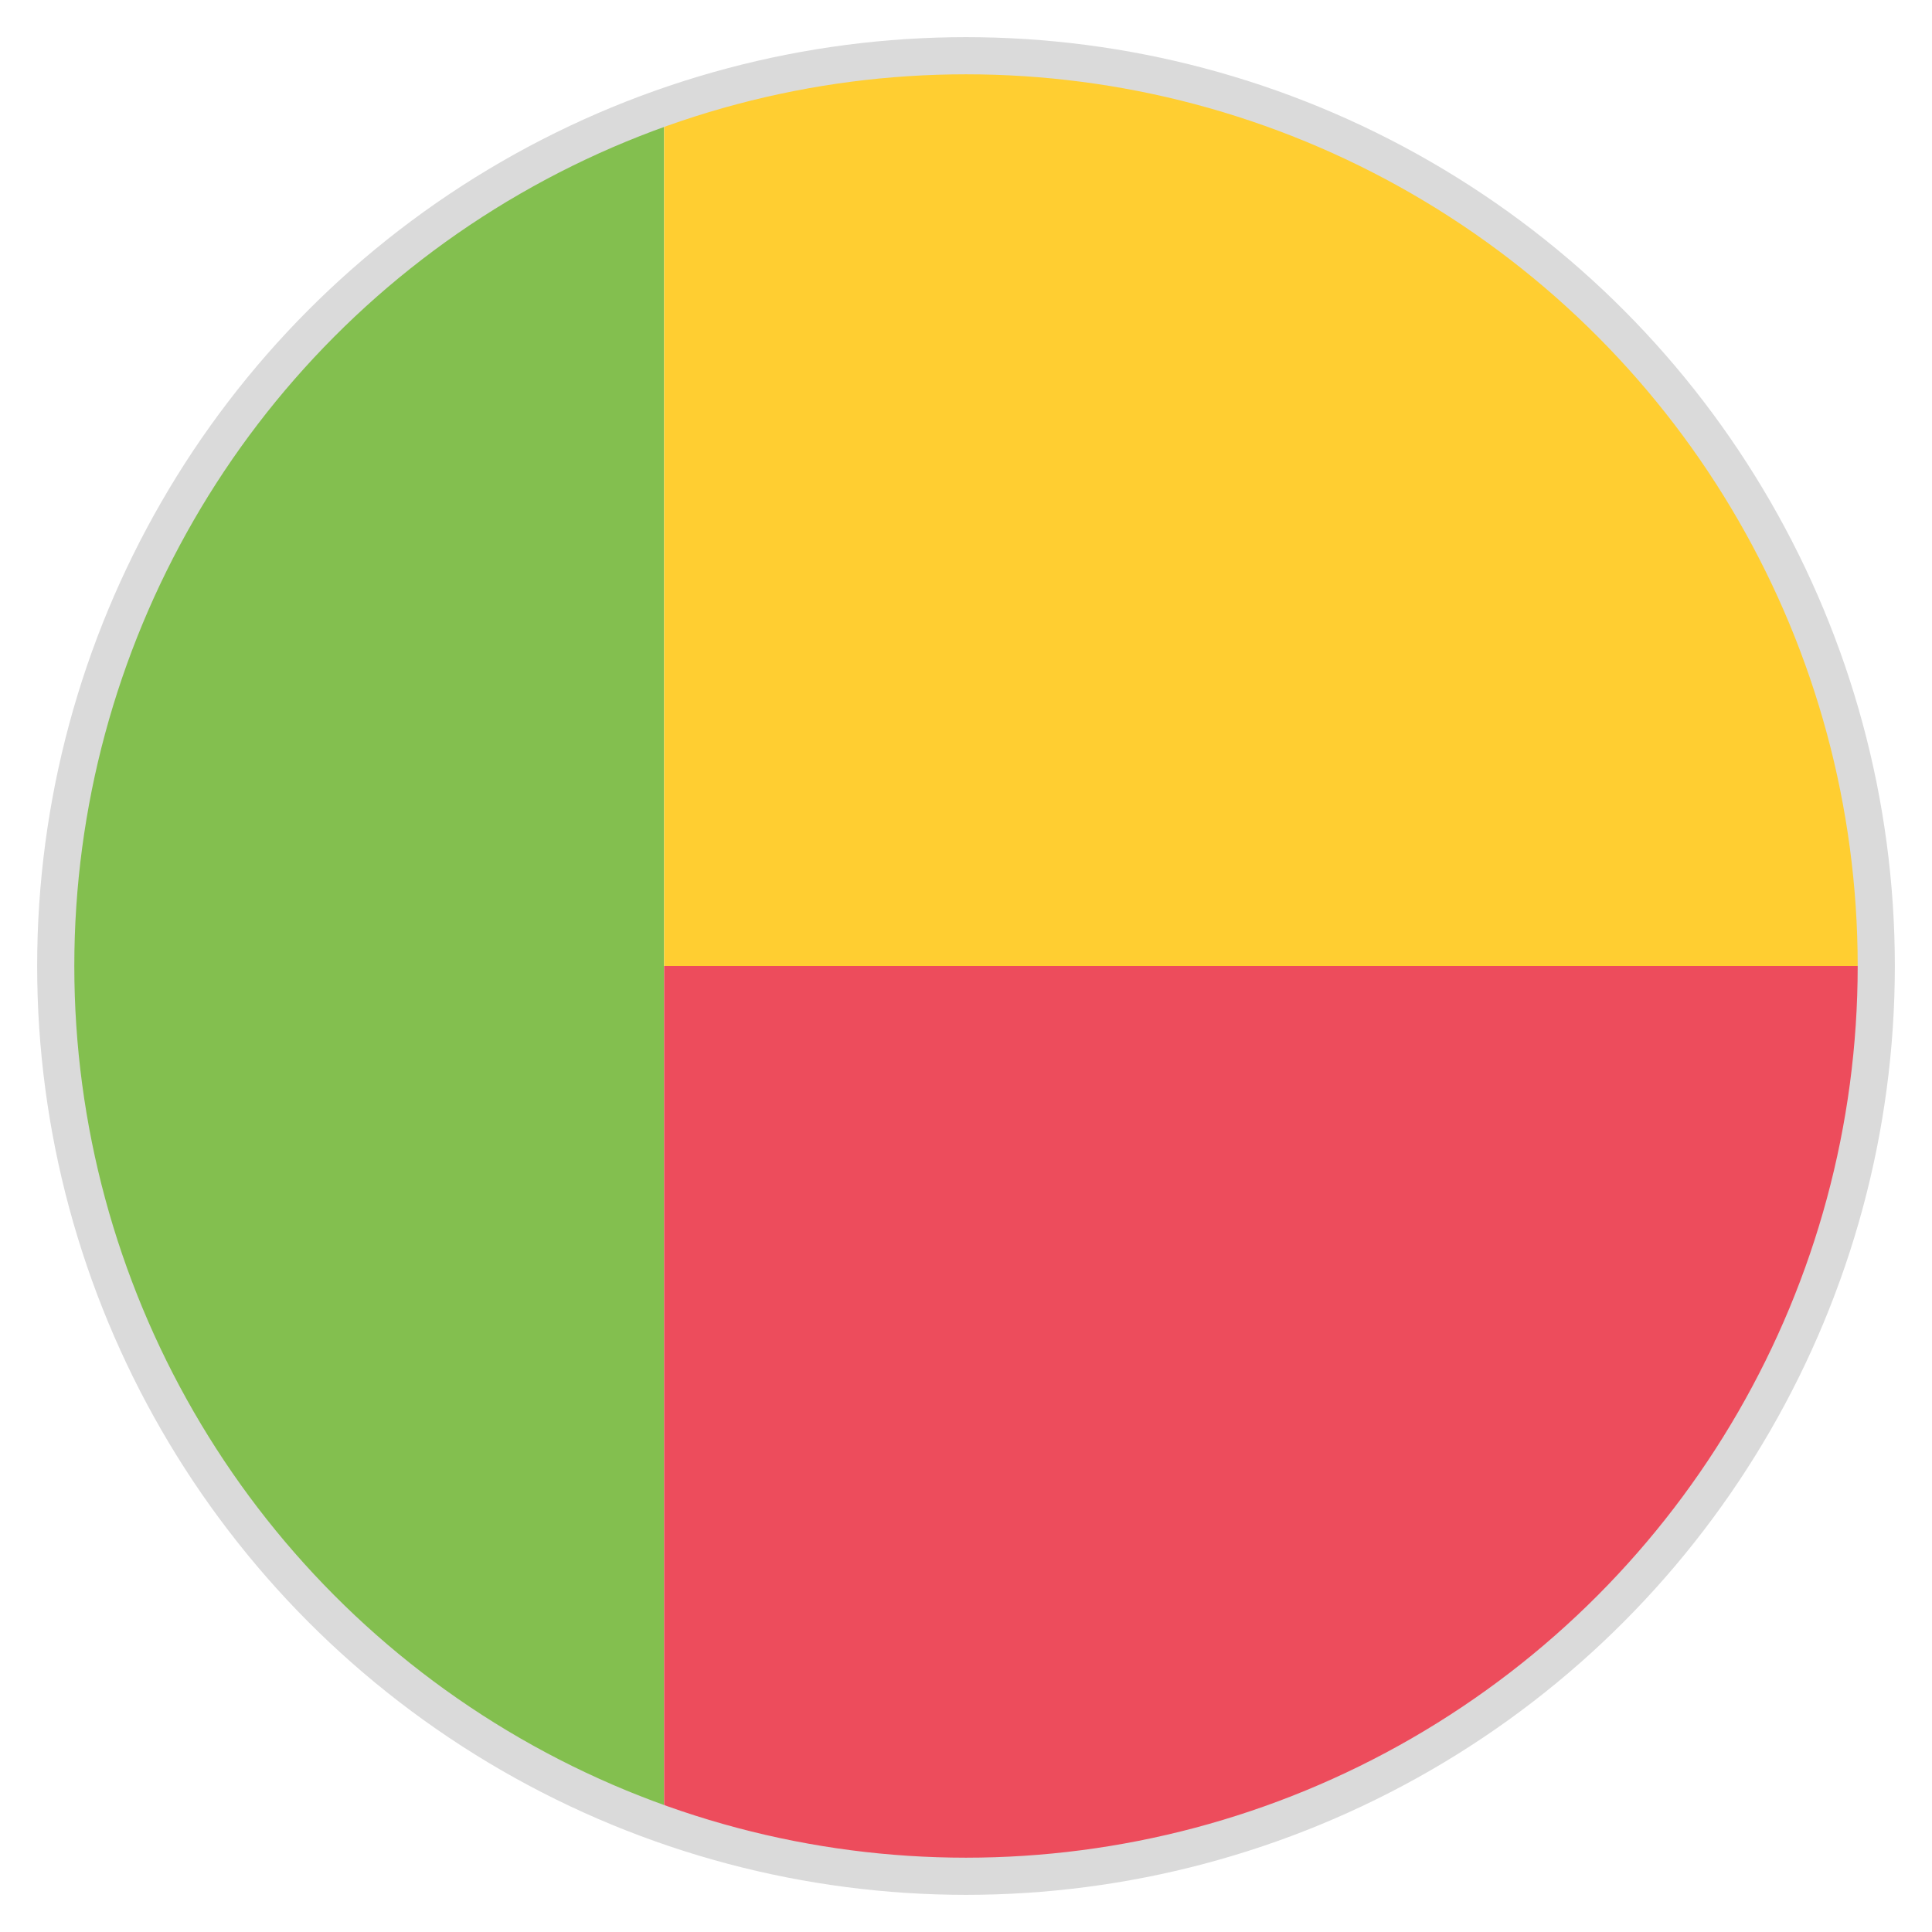
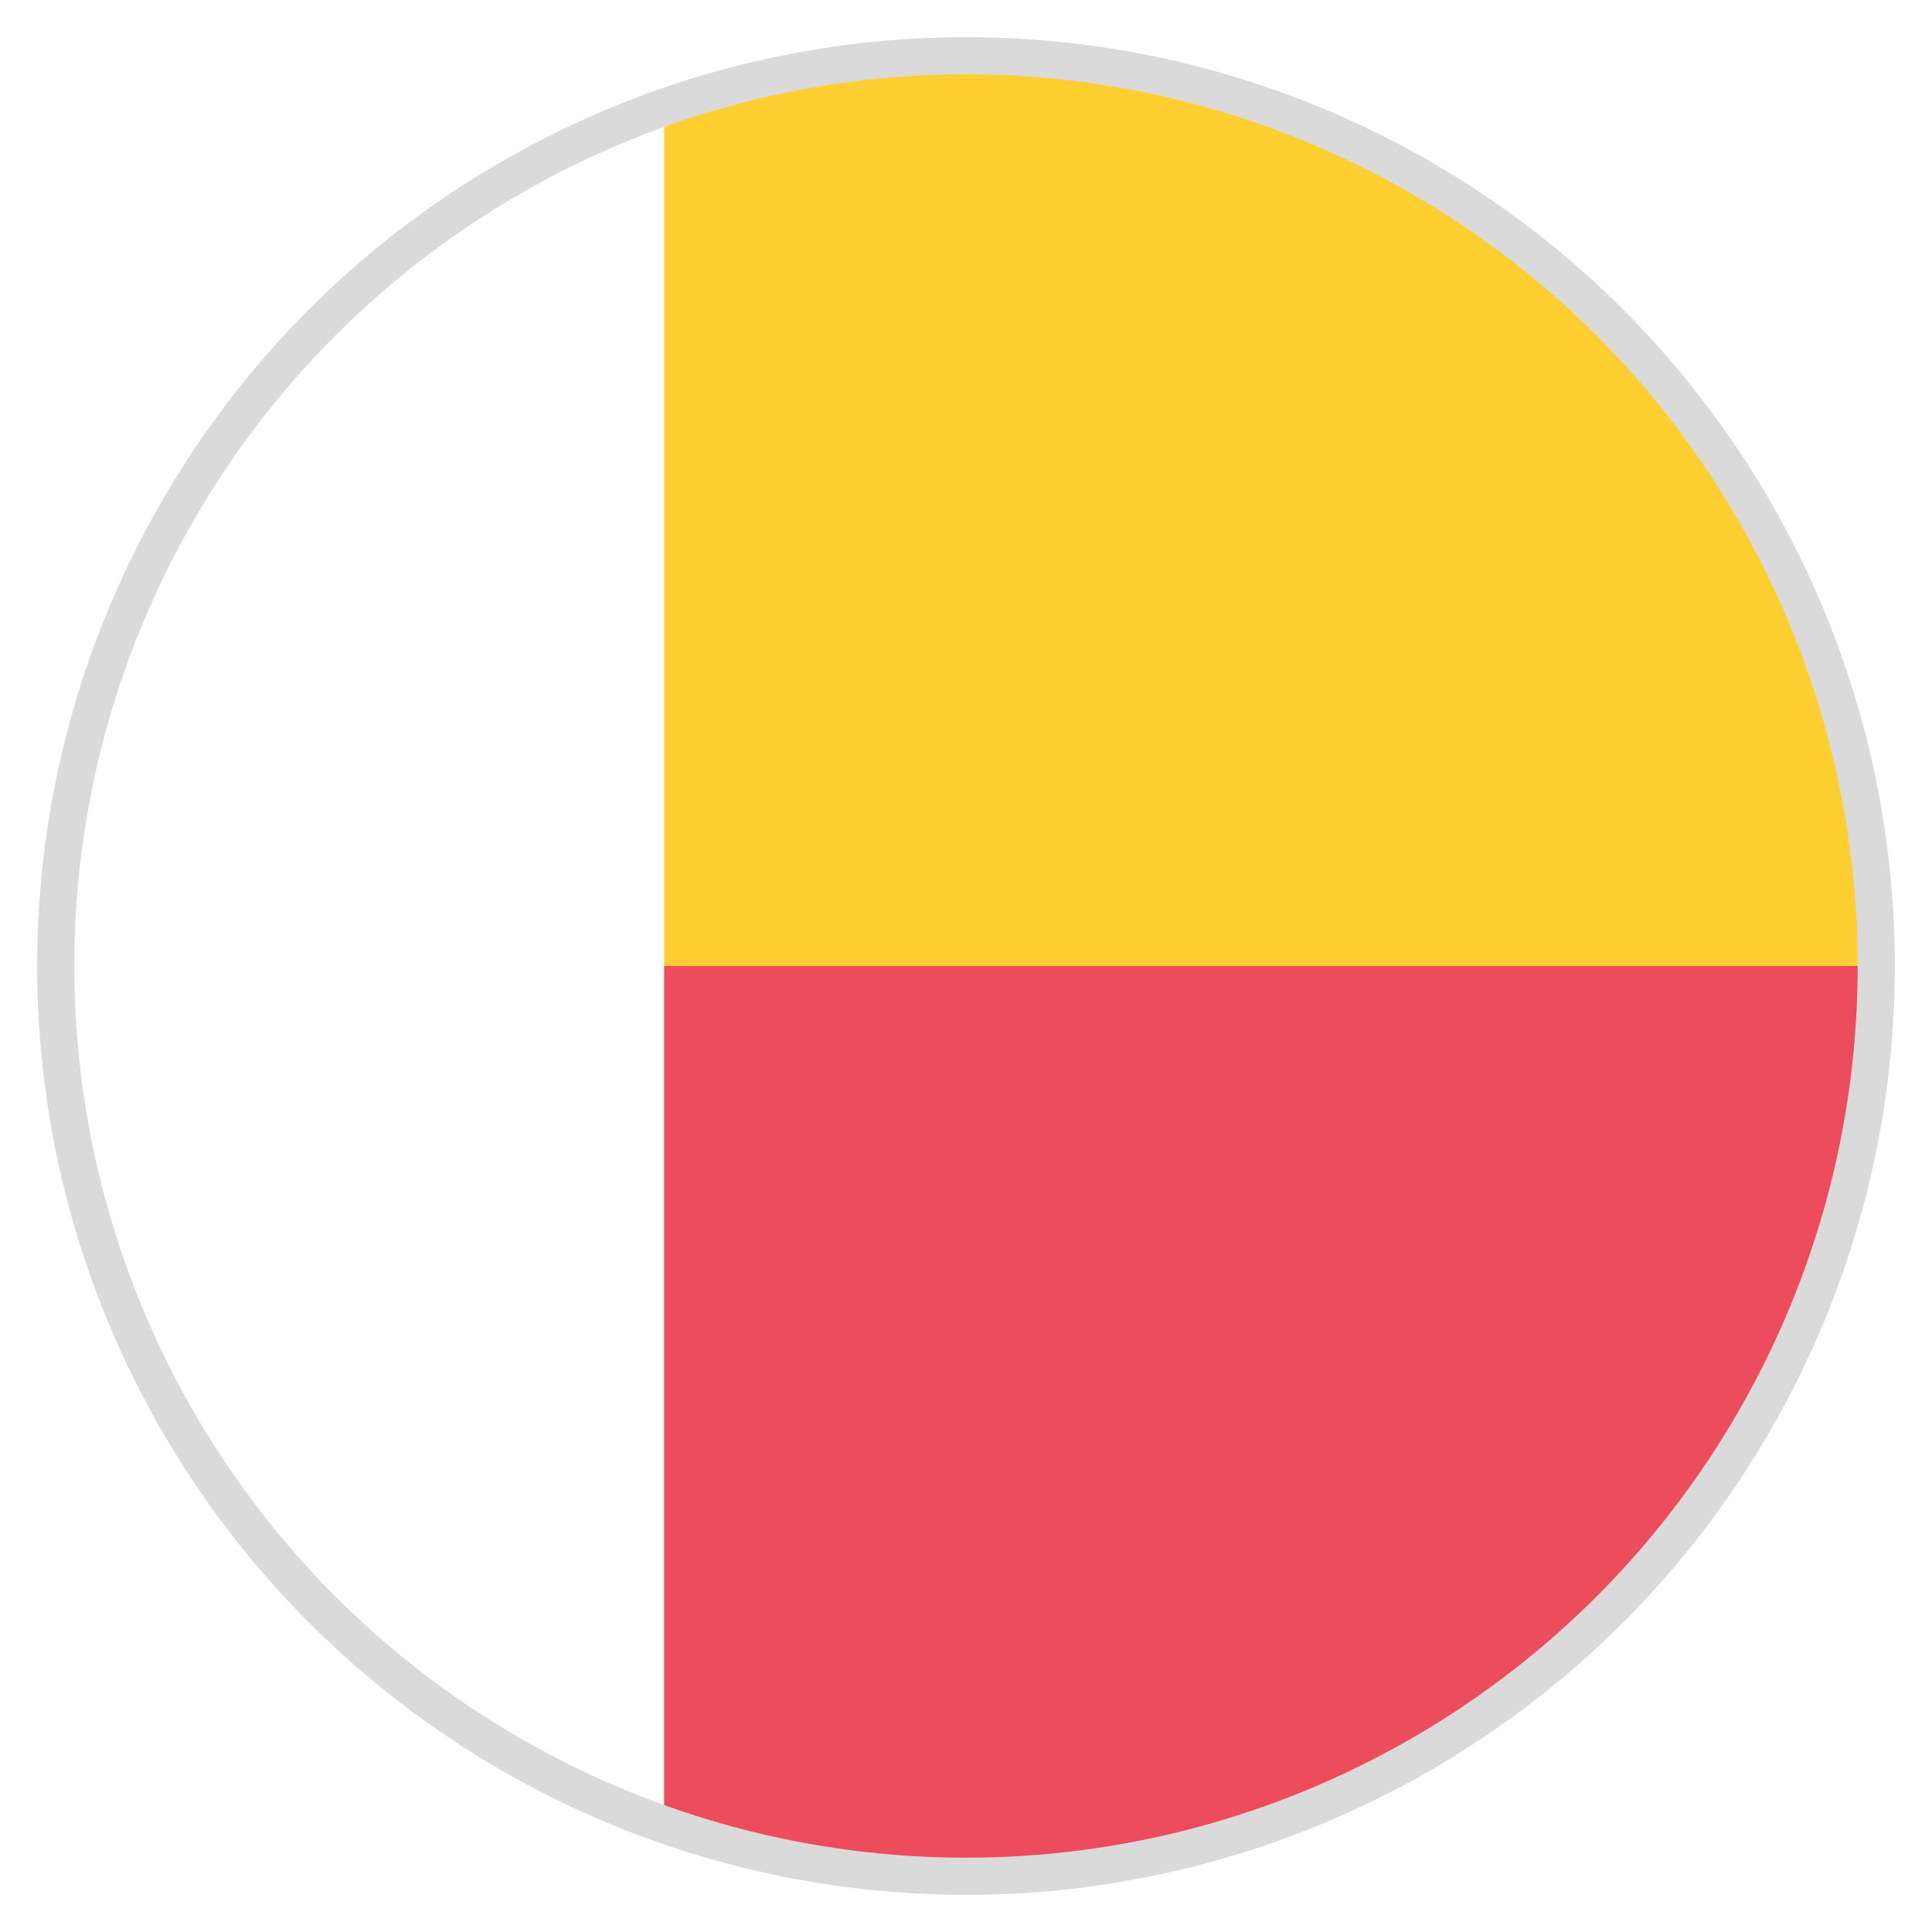
<svg xmlns="http://www.w3.org/2000/svg" width="52" height="52" viewBox="0 0 52 52" fill="none">
-   <path d="M17.875 48.994V3.006C8.45 6.337 1.625 15.356 1.625 26C1.625 36.644 8.45 45.663 17.875 48.994Z" fill="#83BF4F" />
  <path d="M17.875 26H50.375C50.375 12.512 39.487 1.625 26 1.625C23.156 1.625 20.394 2.112 17.875 3.006V26Z" fill="#FFCE31" />
-   <path d="M17.875 26V48.994C20.394 49.888 23.156 50.375 26 50.375C39.487 50.375 50.375 39.487 50.375 26H17.875Z" fill="#ED4C5C" />
+   <path d="M17.875 26V48.994C20.394 49.888 23.156 50.375 26 50.375C39.487 50.375 50.375 39.487 50.375 26H17.875" fill="#ED4C5C" />
  <circle cx="26" cy="26" r="24.5" stroke="#DADADA" />
</svg>